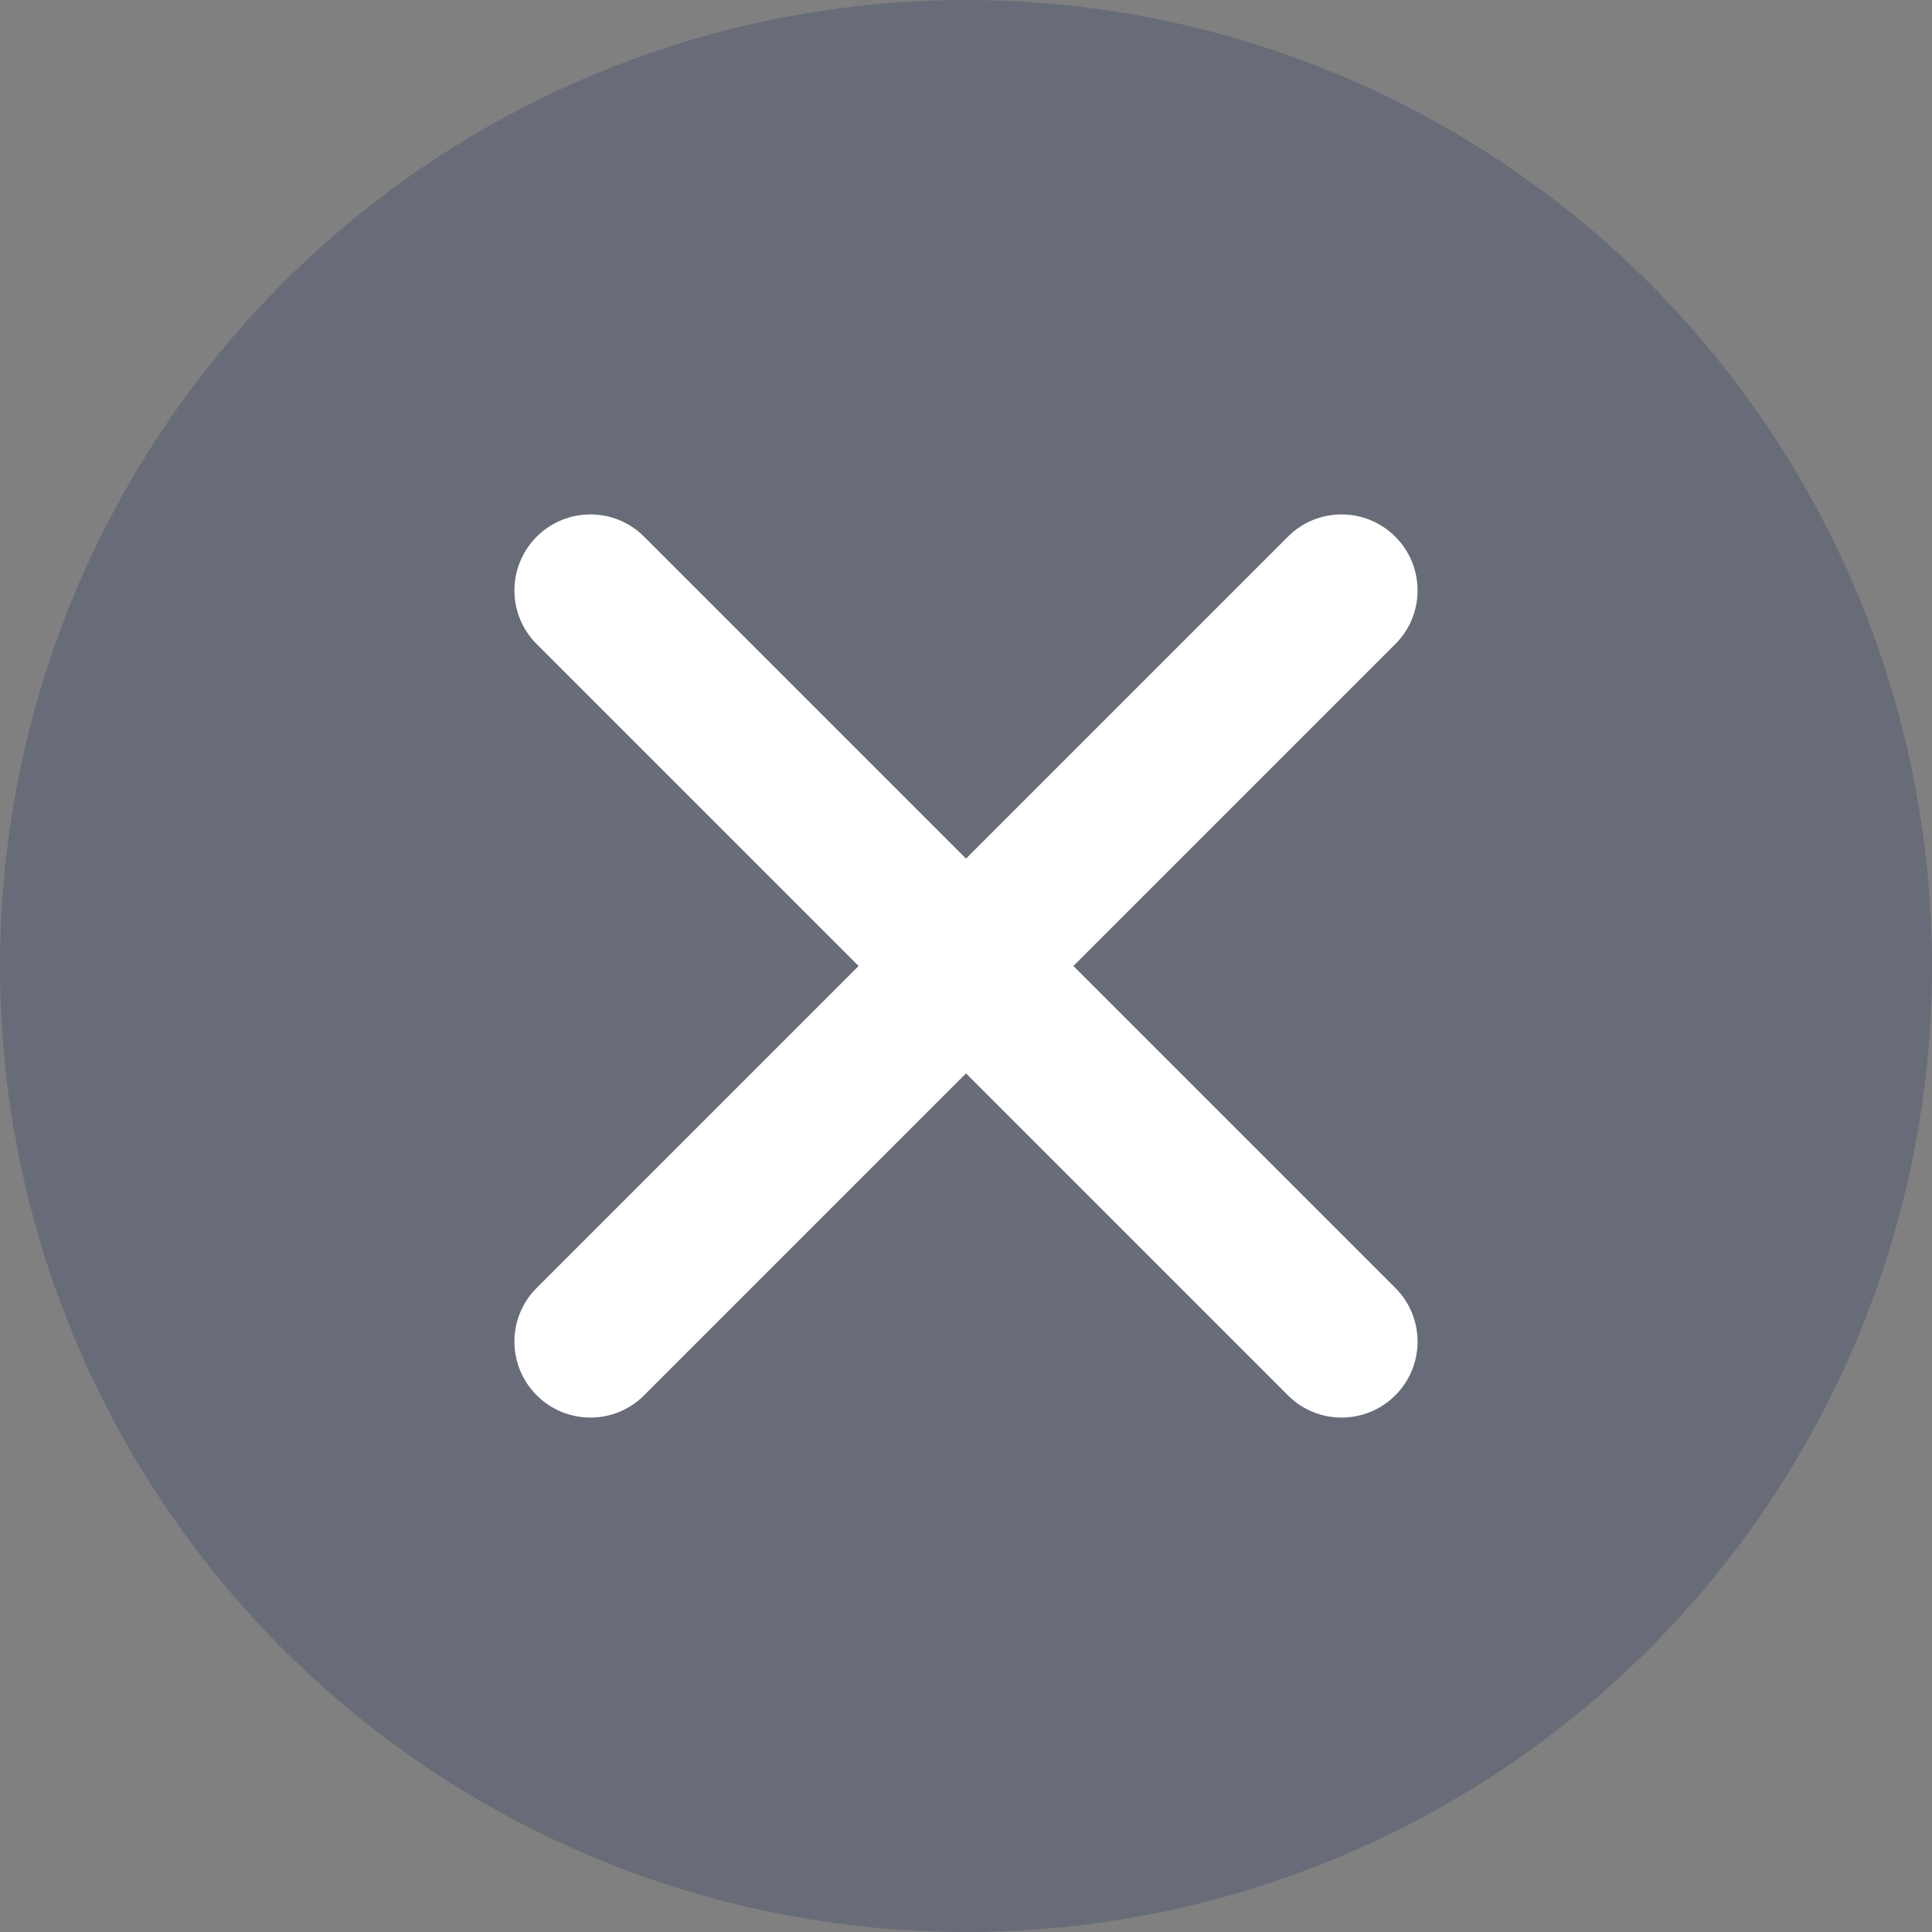
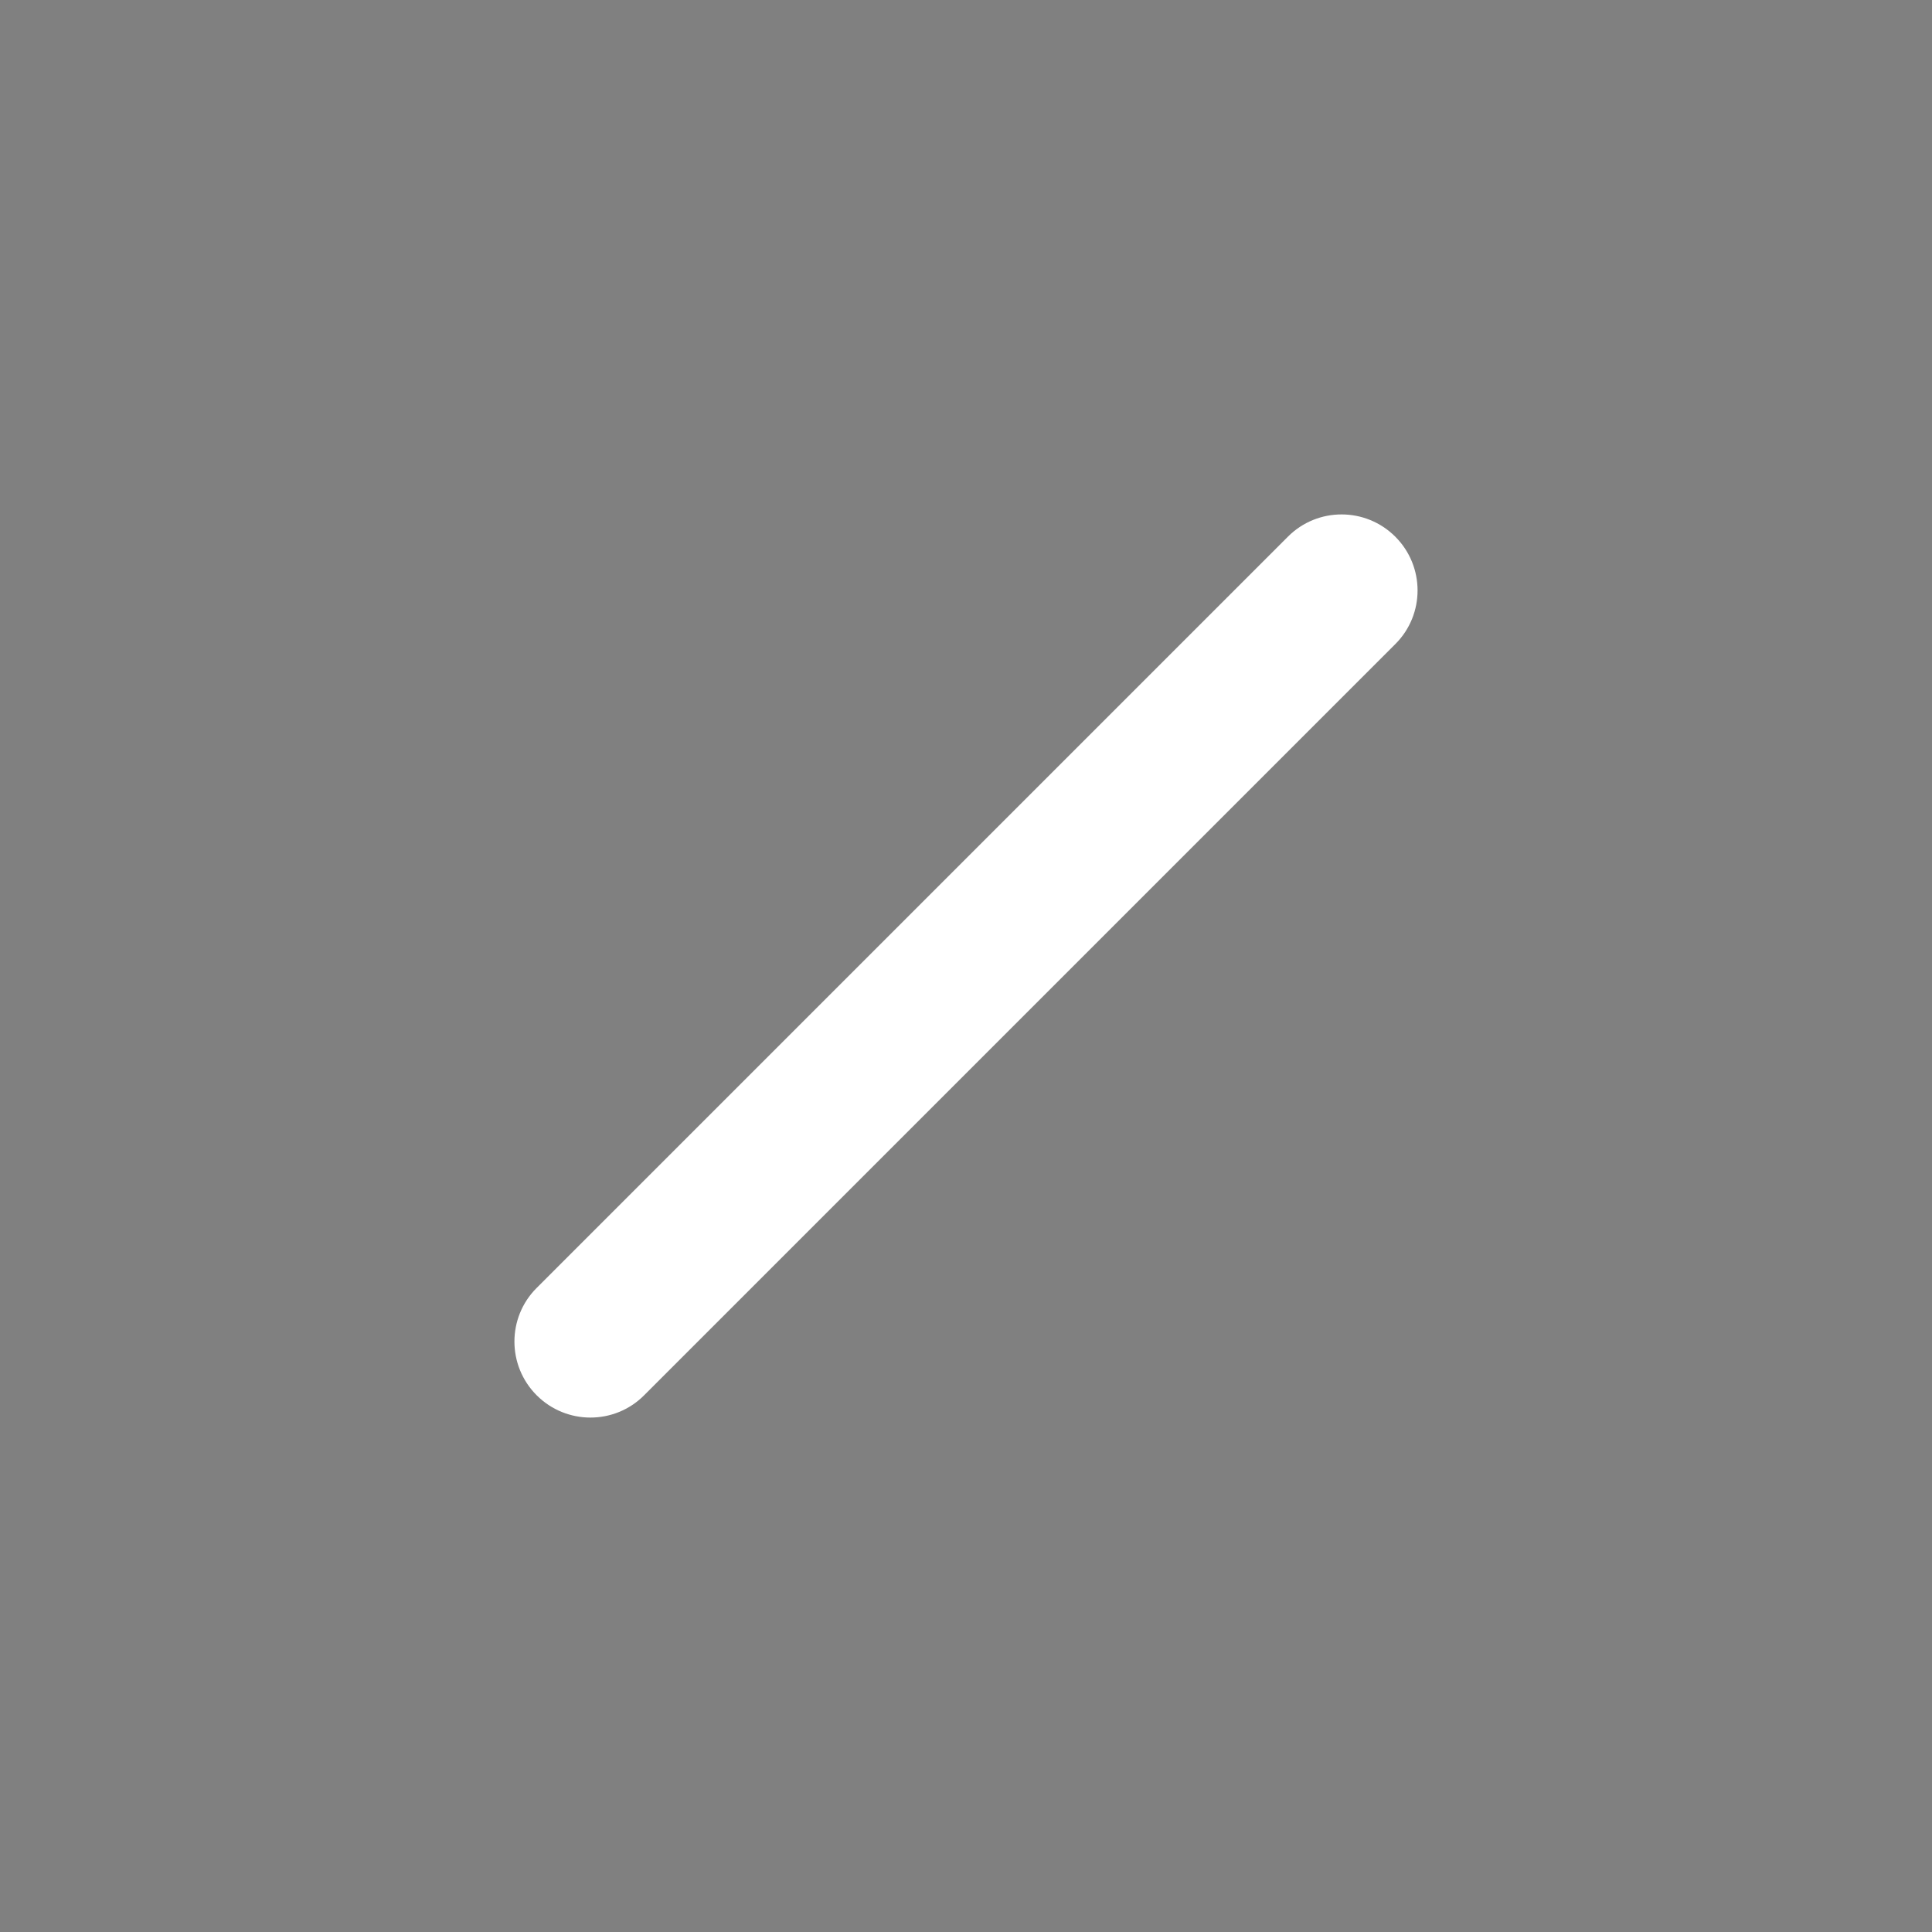
<svg xmlns="http://www.w3.org/2000/svg" width="16px" height="16px" viewBox="0 0 16 16" version="1.1">
  <rect x="0" y="0" width="16" height="16" fill="#808080" stroke="none" />
  <title>编组 15</title>
  <g id="3️⃣小程序/App-0805" stroke="none" stroke-width="1" fill="none" fill-rule="evenodd">
    <g id="客户满意档案-填写资料弹窗" transform="translate(-277, -509)">
      <g id="编组-17" transform="translate(63, 473)">
        <g id="图层-1备份" transform="translate(0, 22)">
          <g id="编组-15" transform="translate(214, 14)">
-             <circle id="椭圆形" fill="#0E225A" opacity="0.214" cx="8" cy="8" r="8" />
            <g id="编组-13备份" transform="translate(4, 4)" fill="#FFFFFF">
-               <path d="M-0.4,3.371 L8.4,3.371 C8.747,3.371 9.028,3.653 9.028,4 C9.028,4.347 8.747,4.629 8.4,4.629 L-0.4,4.629 C-0.747,4.629 -1.028,4.347 -1.028,4 C-1.028,3.653 -0.747,3.371 -0.4,3.371 Z" id="矩形" transform="translate(4, 4) rotate(-315) translate(-4, -4) " />
              <path d="M-0.4,3.371 L8.4,3.371 C8.747,3.371 9.028,3.653 9.028,4 C9.028,4.347 8.747,4.629 8.4,4.629 L-0.4,4.629 C-0.747,4.629 -1.028,4.347 -1.028,4 C-1.028,3.653 -0.747,3.371 -0.4,3.371 Z" id="矩形备份-4" transform="translate(4, 4) rotate(-45) translate(-4, -4) " />
            </g>
          </g>
        </g>
      </g>
    </g>
  </g>
</svg>